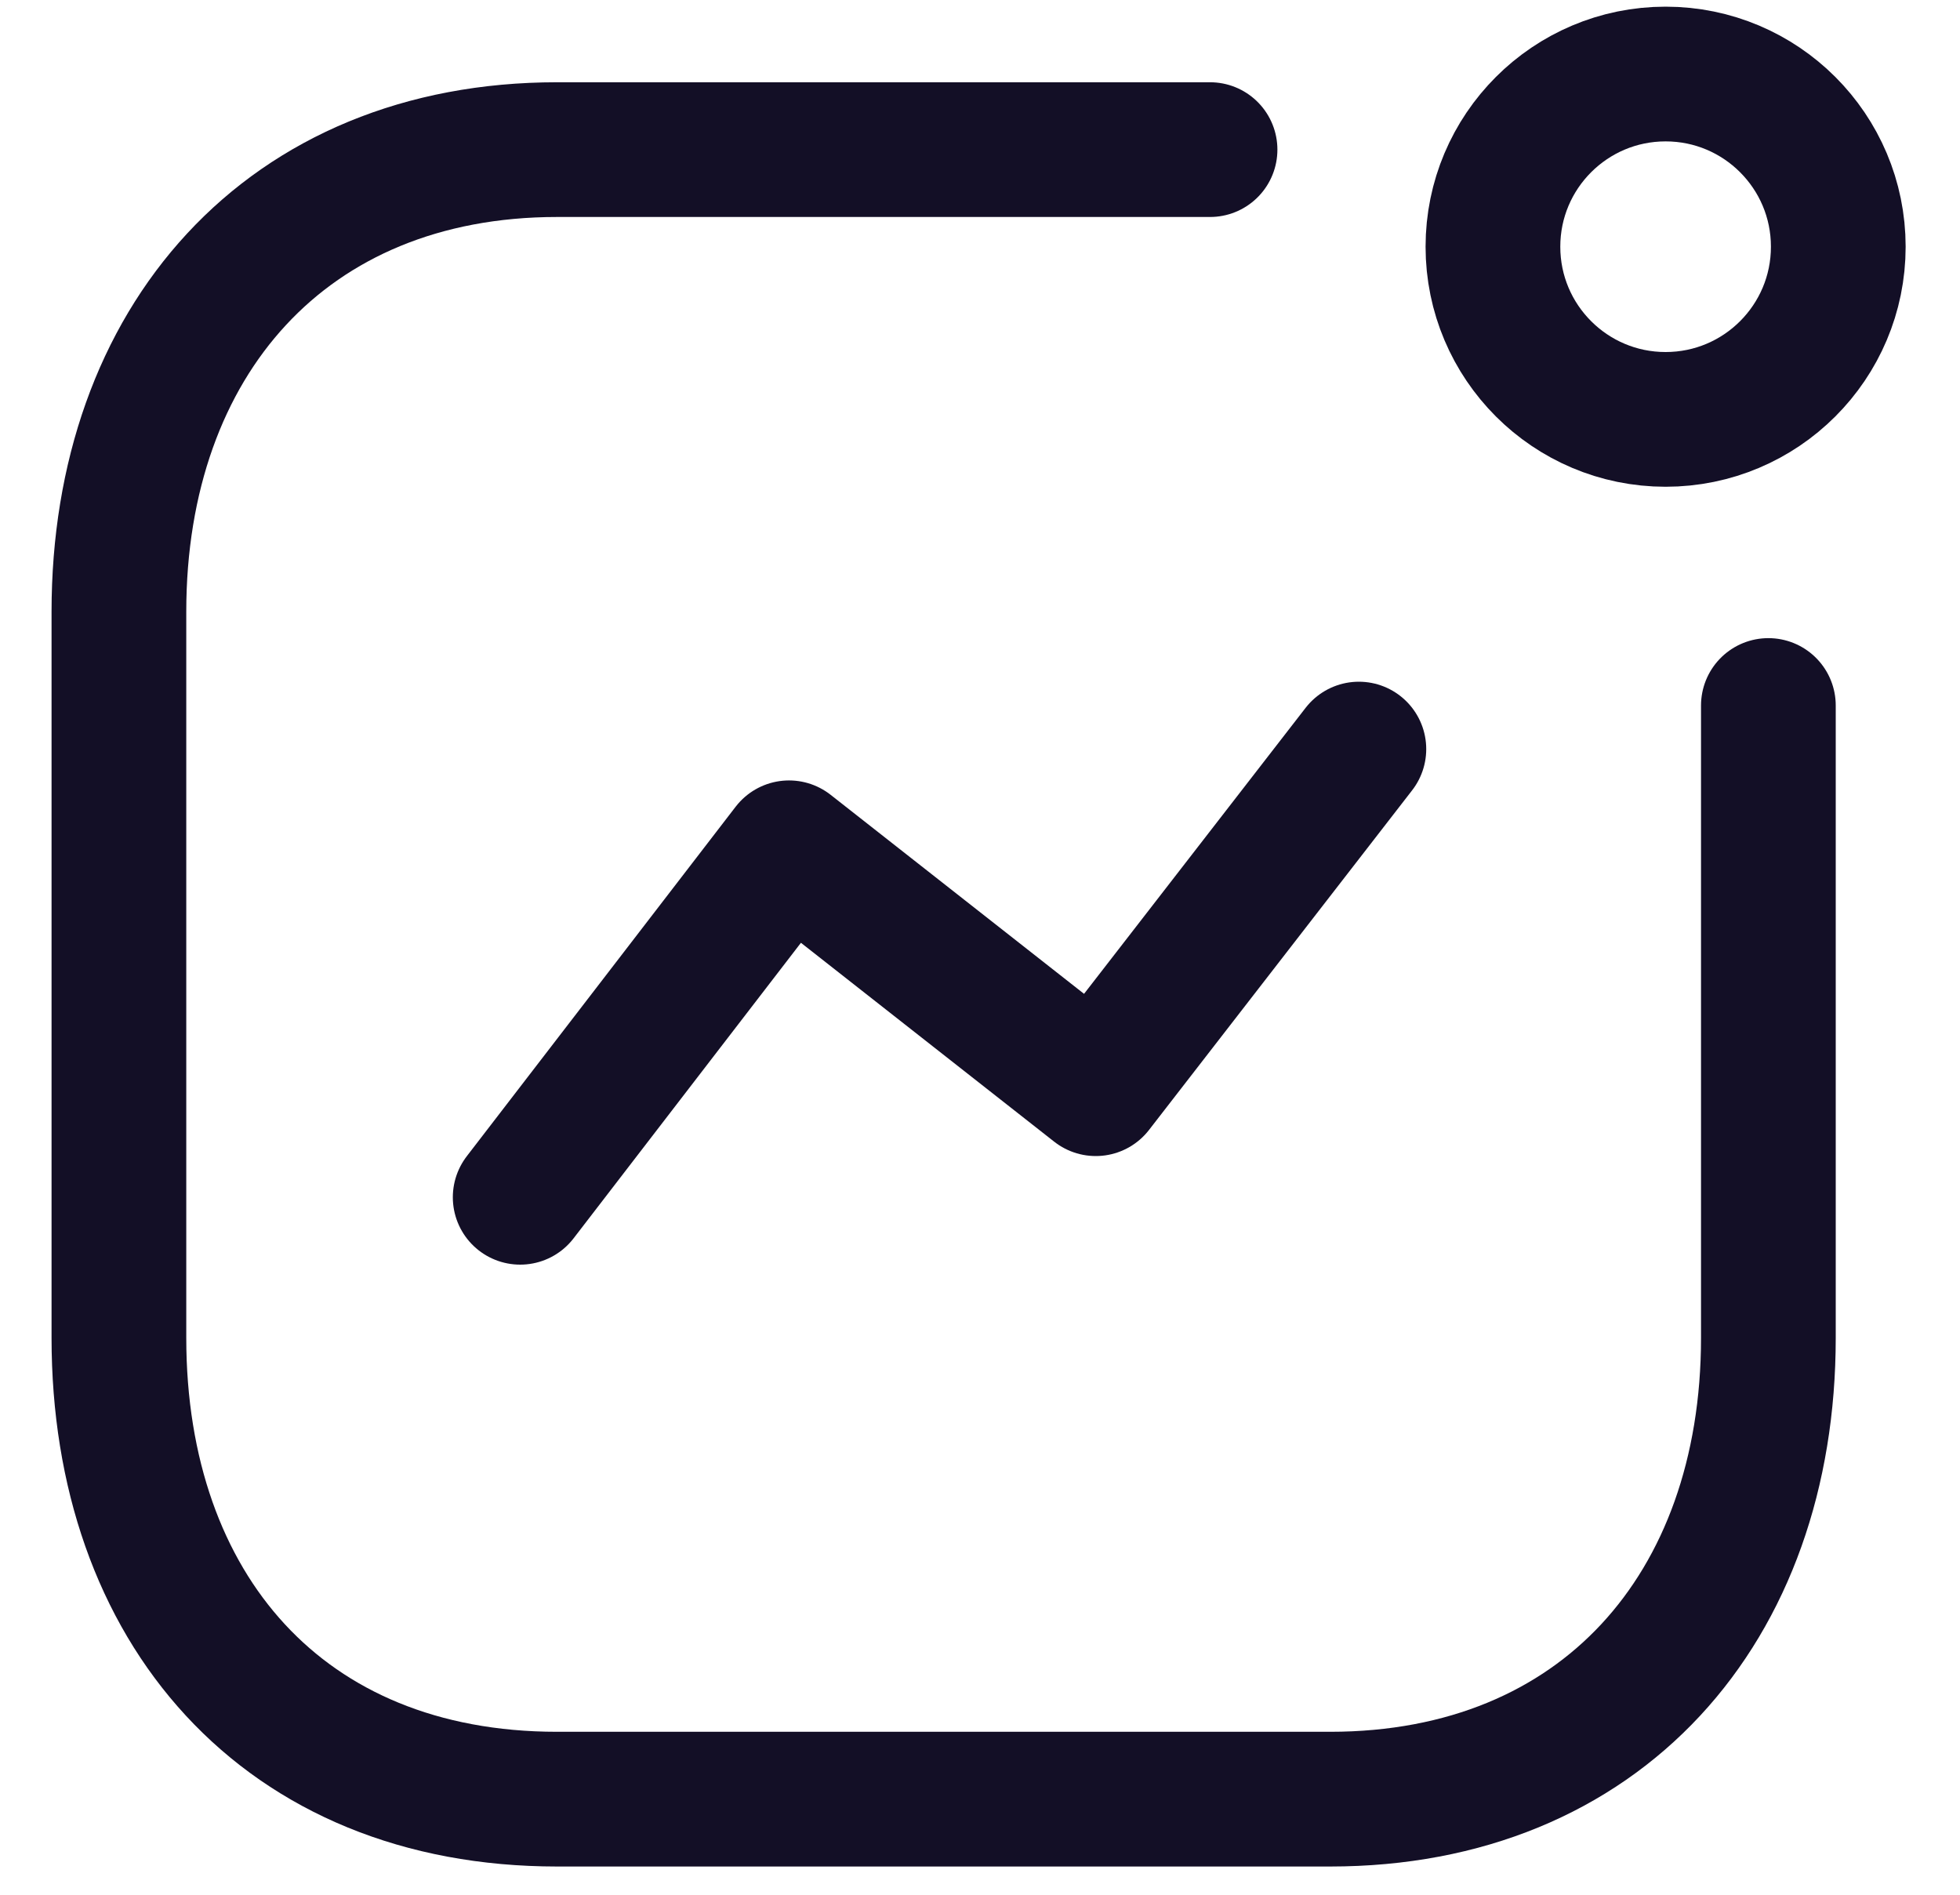
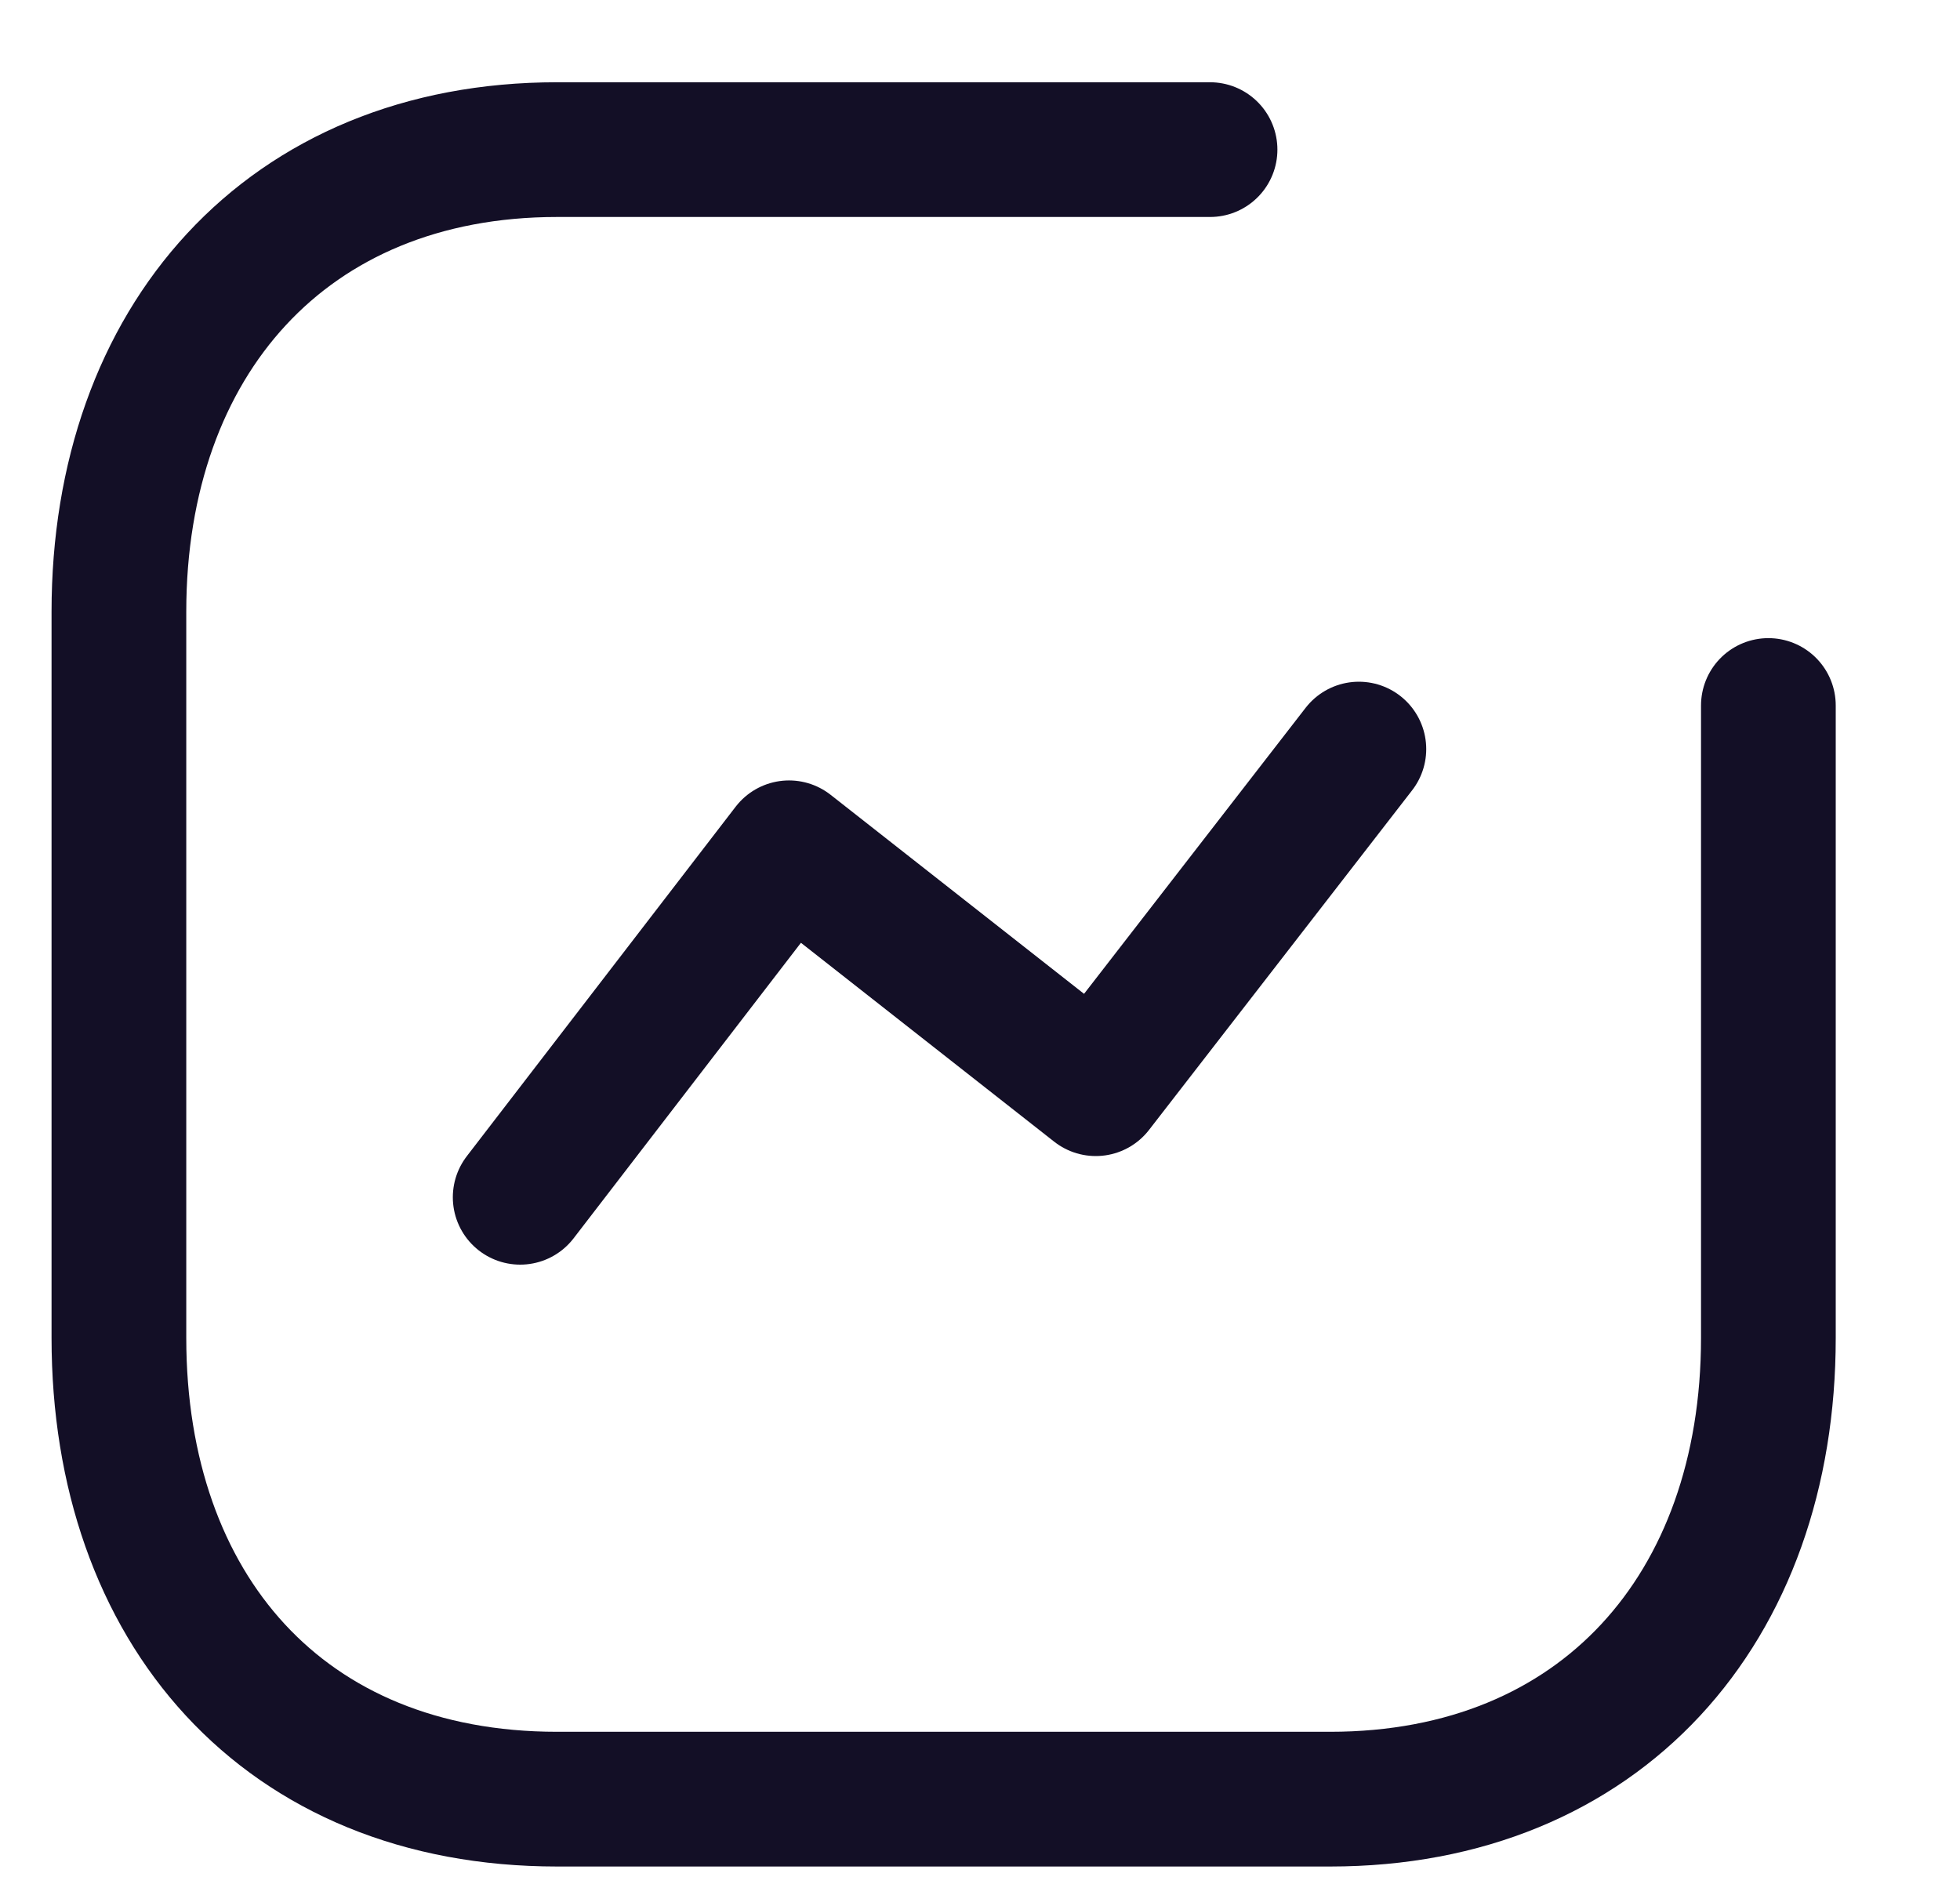
<svg xmlns="http://www.w3.org/2000/svg" width="30" height="29" viewBox="0 0 30 29" fill="none">
  <g id="Activity">
    <path id="Path_33966" d="M7.962 18.325L12.077 12.976L16.772 16.663L20.799 11.465" stroke="#130F26" stroke-width="2.062" stroke-linecap="round" stroke-linejoin="round" />
-     <circle id="Ellipse_741" cx="25.494" cy="3.776" r="2.643" stroke="#130F26" stroke-width="2.062" stroke-linecap="round" stroke-linejoin="round" />
    <path id="Path" d="M18.521 2.29H8.528C4.387 2.29 1.82 5.223 1.82 9.363V20.477C1.82 24.617 4.337 27.537 8.528 27.537H20.359C24.5 27.537 27.067 24.617 27.067 20.477V10.798" stroke="#130F26" stroke-width="2.062" stroke-linecap="round" stroke-linejoin="round" />
  </g>
</svg>